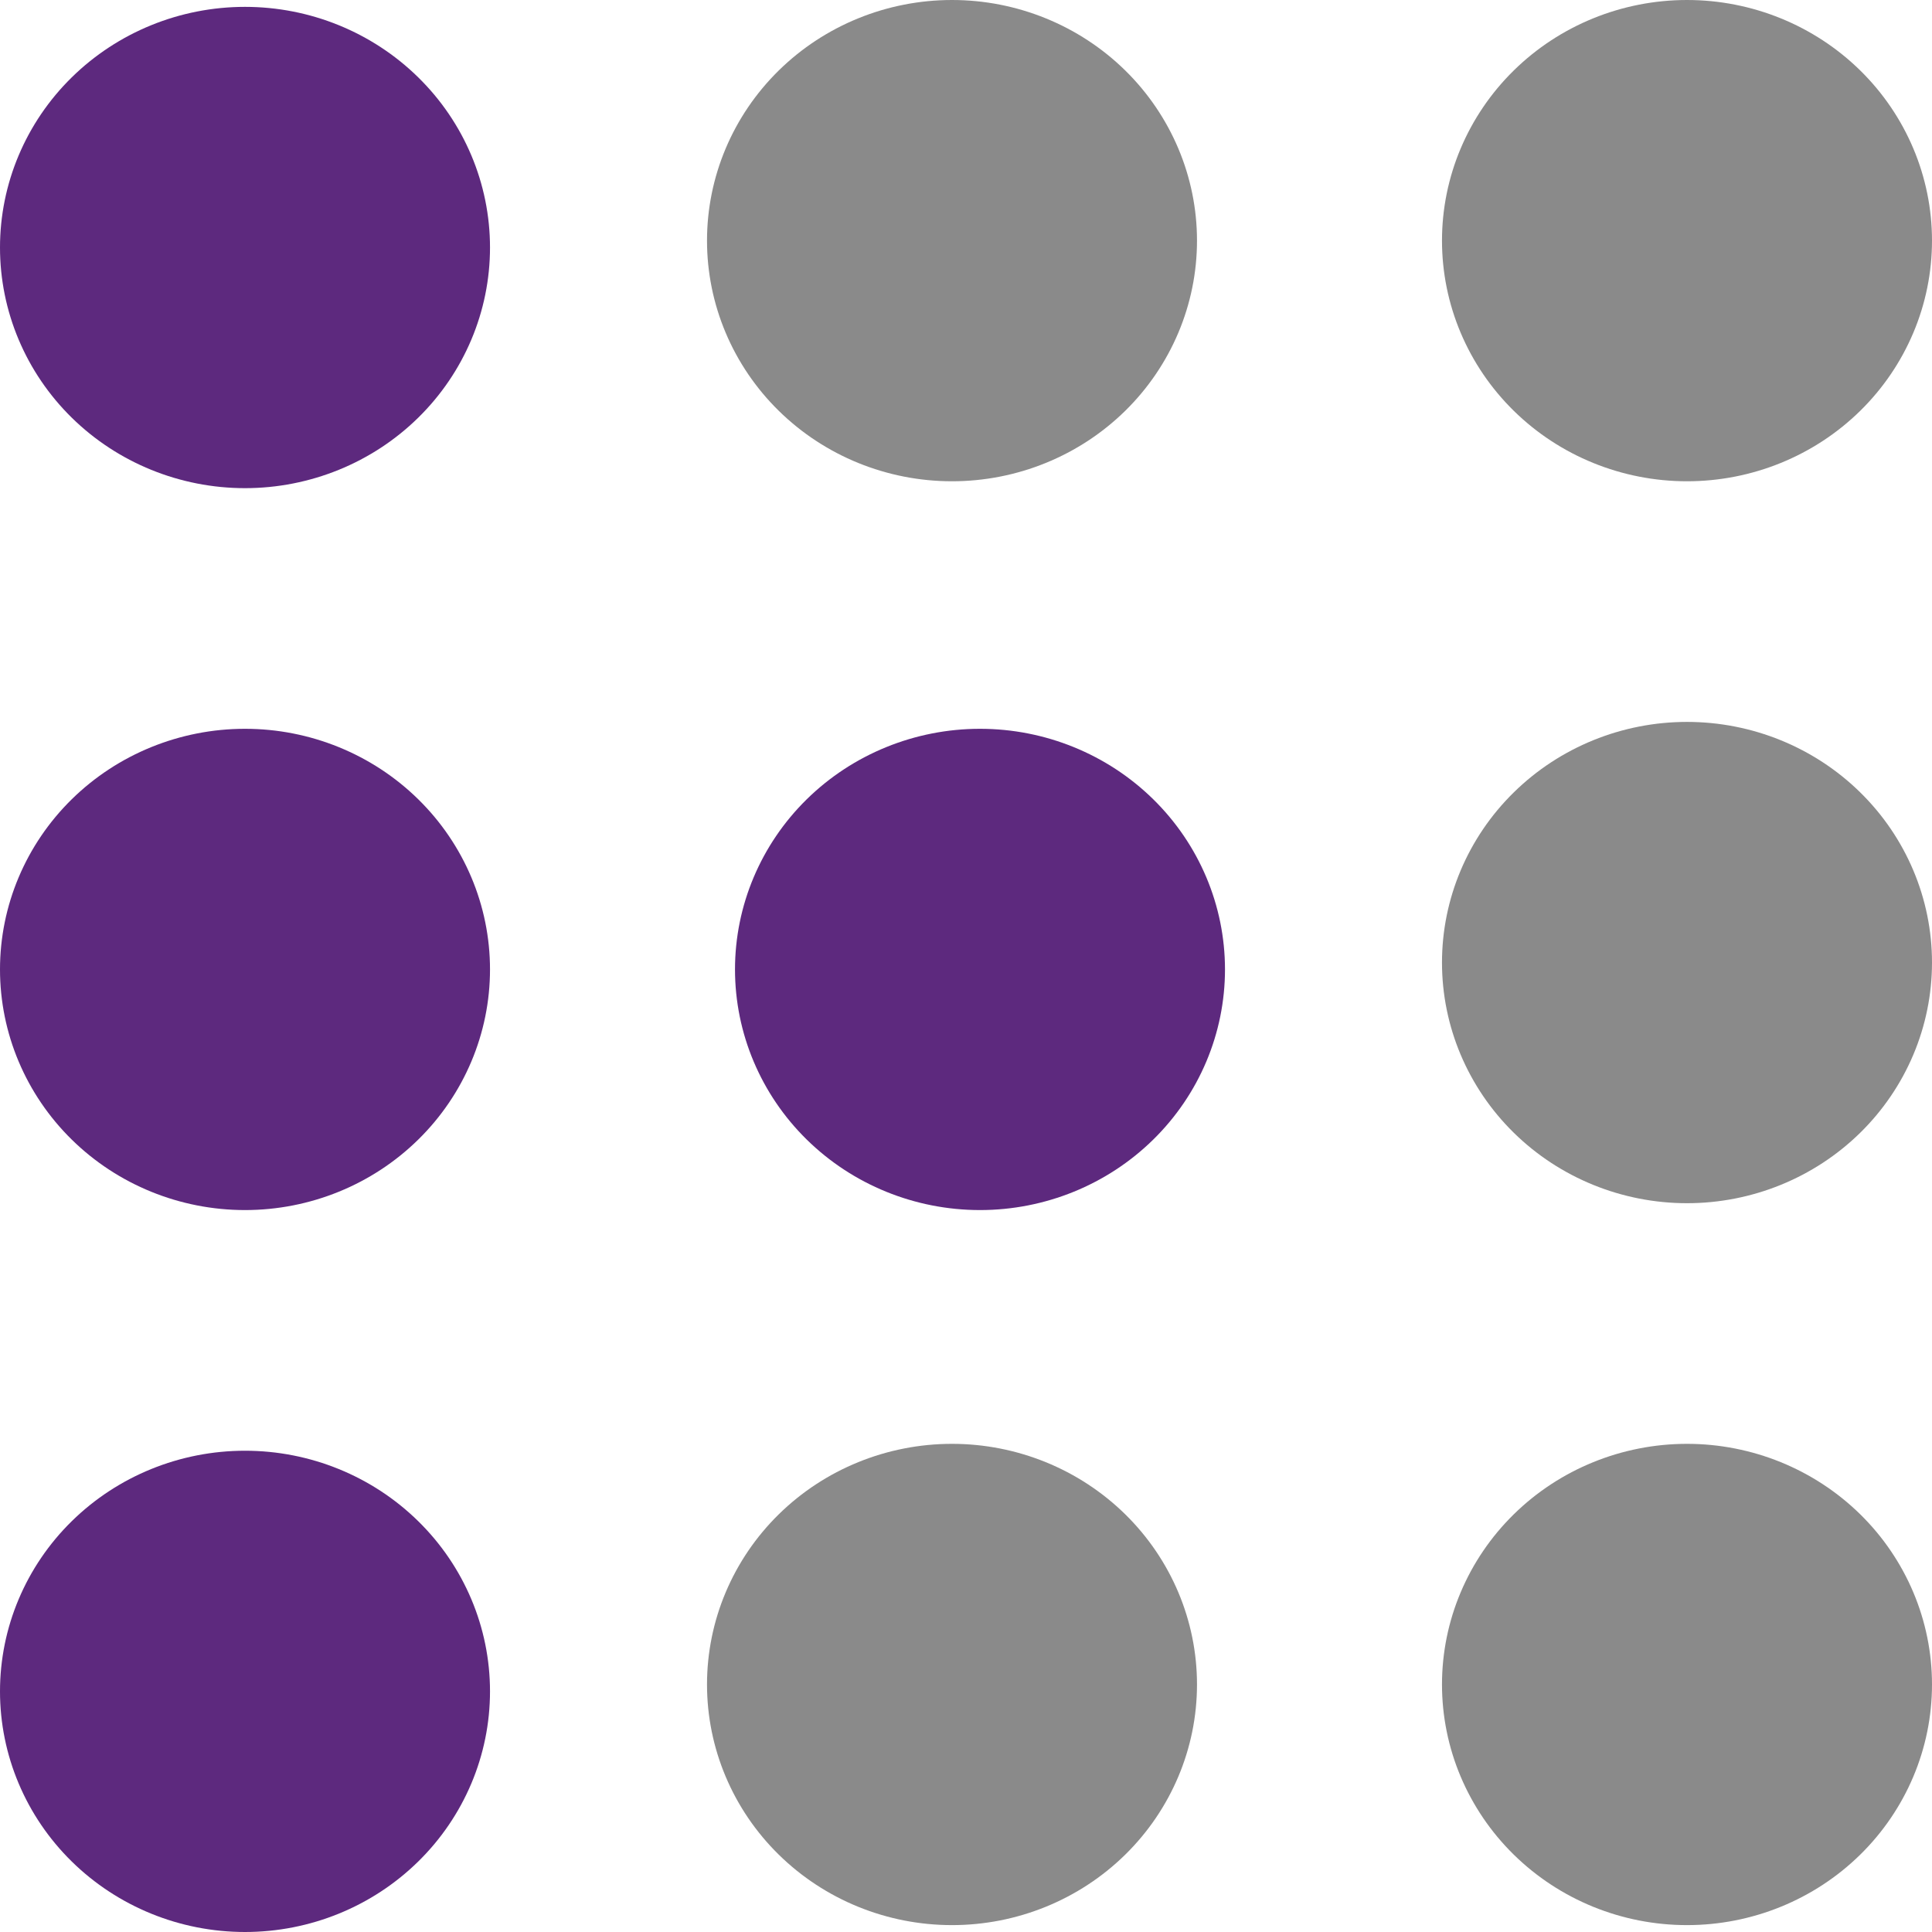
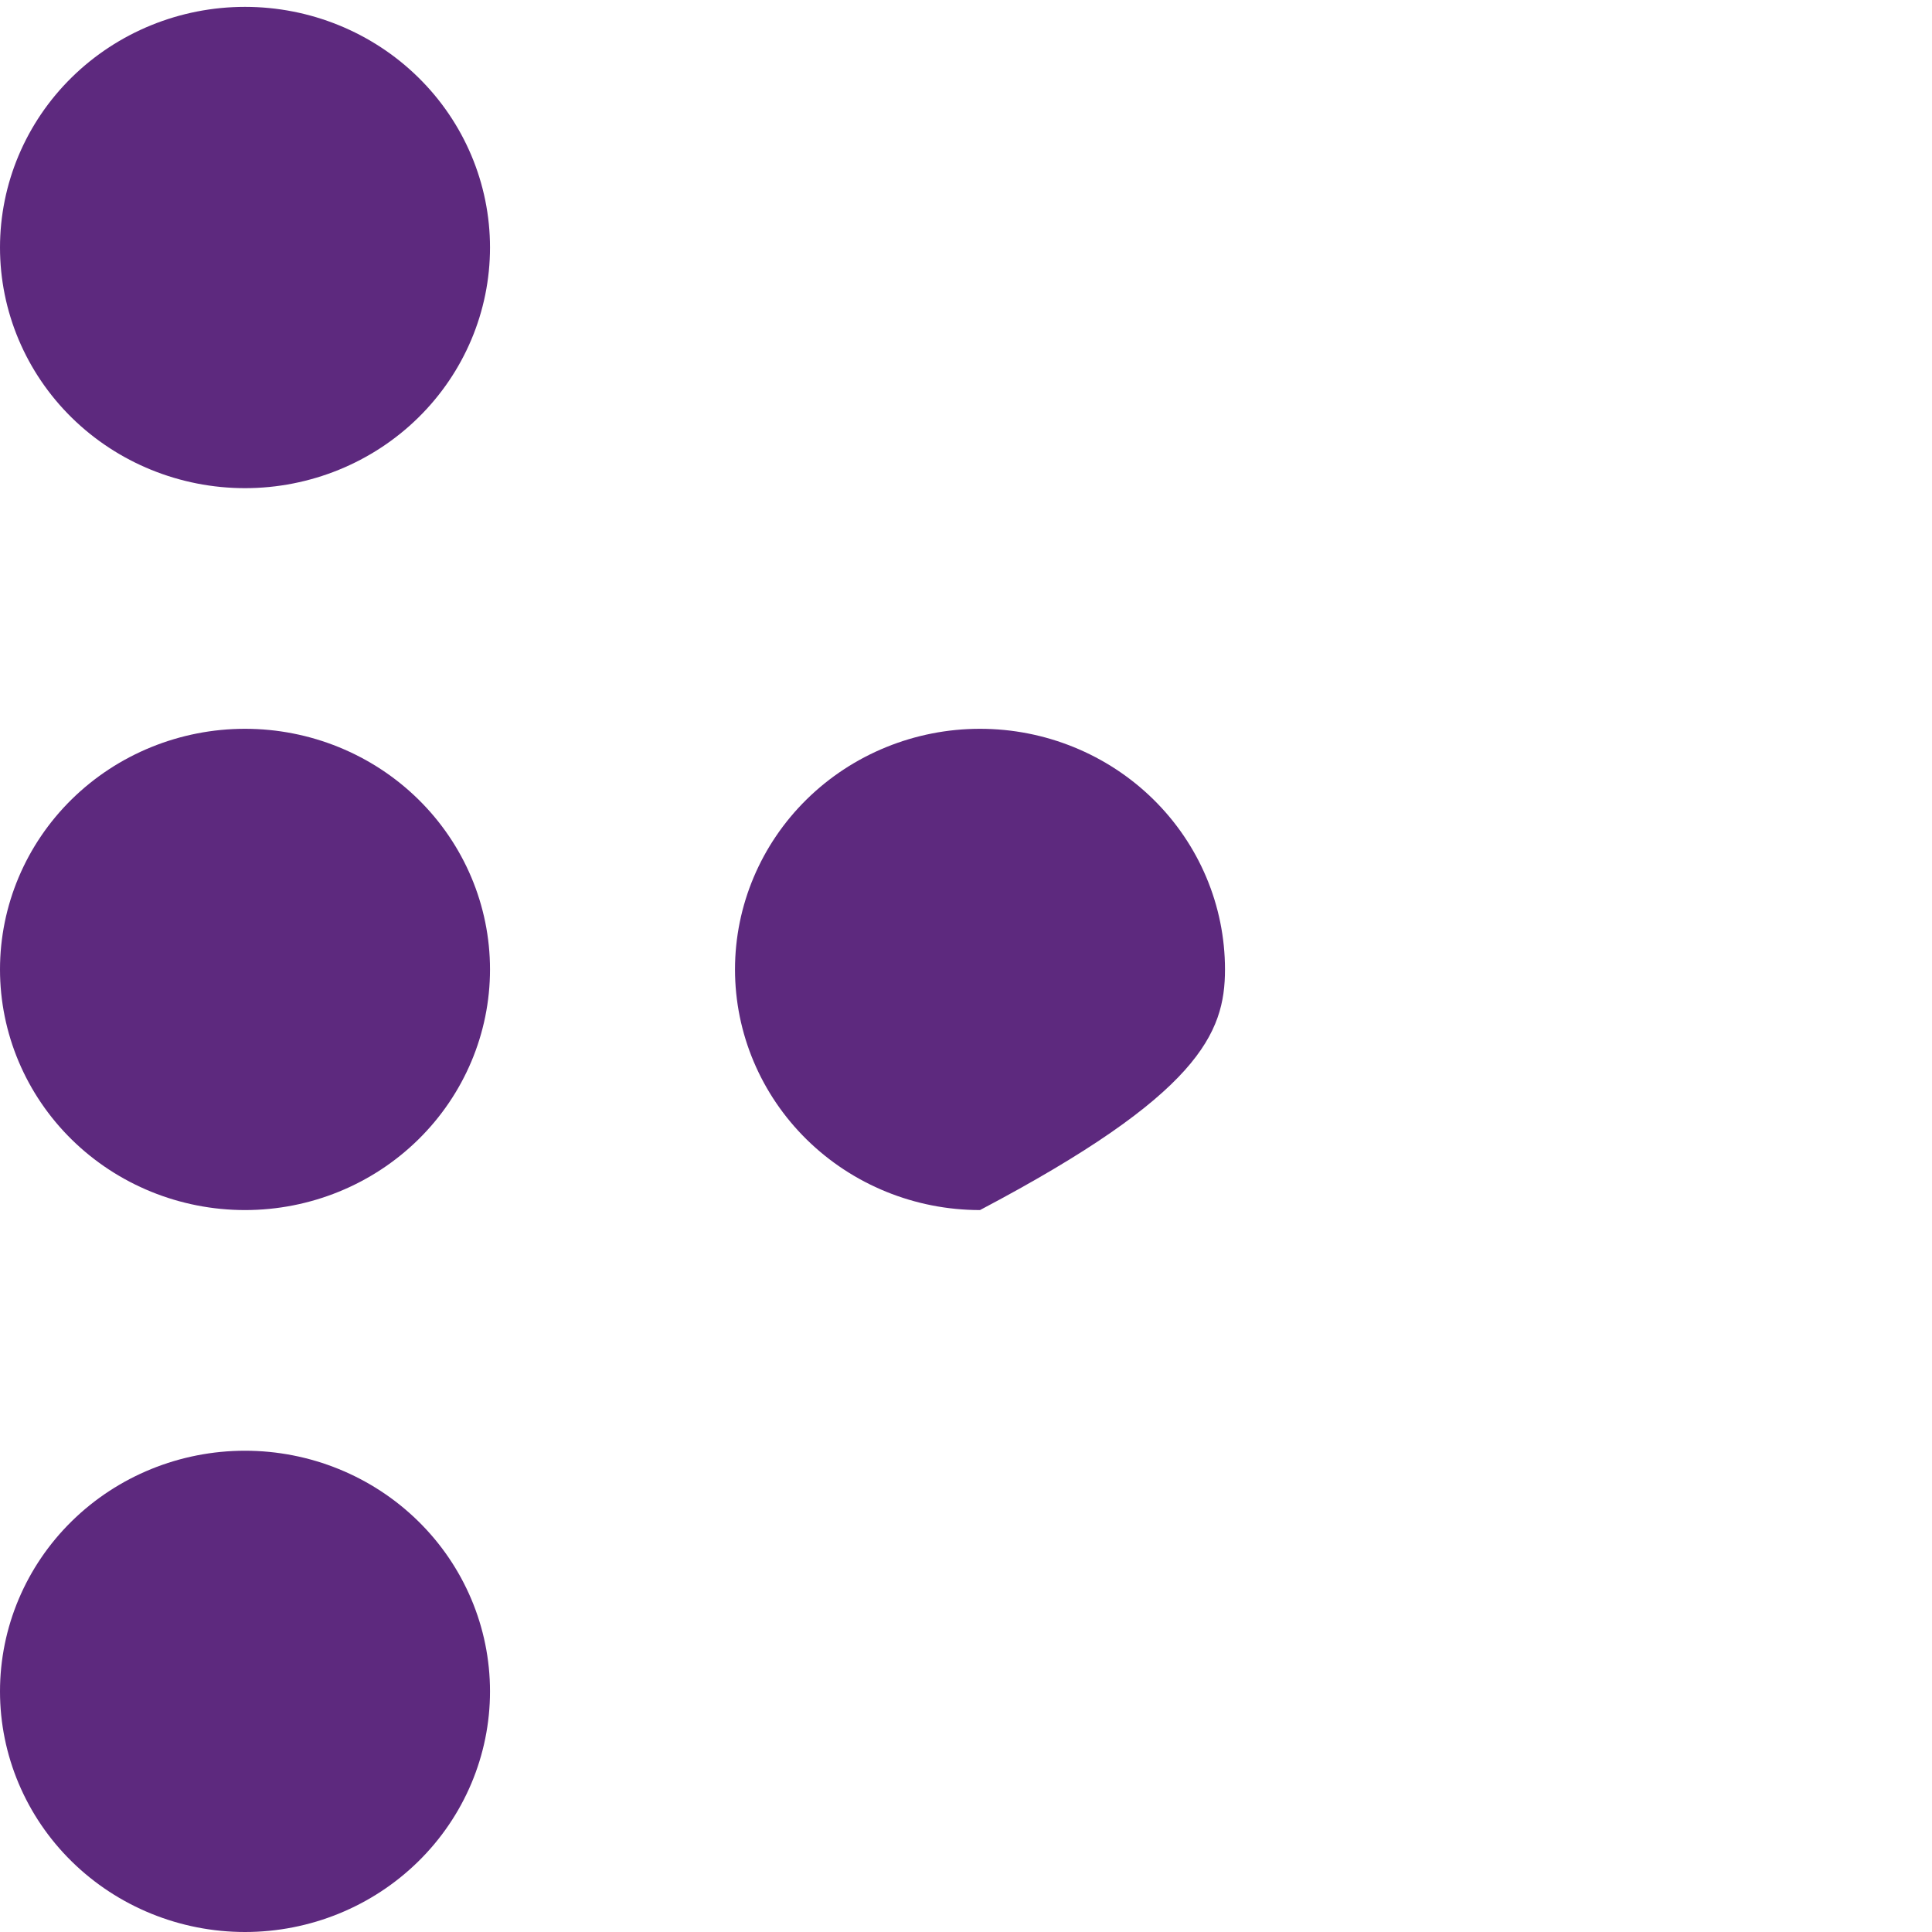
<svg xmlns="http://www.w3.org/2000/svg" width="94" height="94" viewBox="0 0 94 94" fill="none">
-   <path d="M23.841 12.043C23.841 15.148 22.585 18.126 20.349 20.322C18.114 22.517 15.082 23.751 11.92 23.751C8.759 23.751 5.727 22.517 3.491 20.322C1.256 18.126 0 15.148 0 12.043C0 8.937 1.256 5.959 3.491 3.764C5.727 1.568 8.759 0.334 11.92 0.334C15.082 0.334 18.114 1.568 20.349 3.764C22.585 5.959 23.841 8.937 23.841 12.043ZM23.841 47.167C23.841 50.272 22.585 53.25 20.349 55.446C18.114 57.642 15.082 58.875 11.92 58.875C8.759 58.875 5.727 57.642 3.491 55.446C1.256 53.25 0 50.272 0 47.167C0 44.062 1.256 41.084 3.491 38.888C5.727 36.693 8.759 35.459 11.92 35.459C15.082 35.459 18.114 36.693 20.349 38.888C22.585 41.084 23.841 44.062 23.841 47.167ZM11.92 94C15.082 94 18.114 92.766 20.349 90.57C22.585 88.375 23.841 85.397 23.841 82.292C23.841 79.186 22.585 76.208 20.349 74.013C18.114 71.817 15.082 70.584 11.92 70.584C8.759 70.584 5.727 71.817 3.491 74.013C1.256 76.208 0 79.186 0 82.292C0 85.397 1.256 88.375 3.491 90.57C5.727 92.766 8.759 94 11.92 94ZM47.681 58.875C50.843 58.875 53.875 57.642 56.11 55.446C58.346 53.25 59.601 50.272 59.601 47.167C59.601 44.062 58.346 41.084 56.11 38.888C53.875 36.693 50.843 35.459 47.681 35.459C44.52 35.459 41.488 36.693 39.252 38.888C37.017 41.084 35.761 44.062 35.761 47.167C35.761 50.272 37.017 53.25 39.252 55.446C41.488 57.642 44.52 58.875 47.681 58.875Z" fill="#5D297E" />
-   <path d="M58.239 11.708C58.239 14.813 56.983 17.791 54.748 19.987C52.512 22.183 49.48 23.416 46.319 23.416C43.157 23.416 40.125 22.183 37.89 19.987C35.654 17.791 34.399 14.813 34.399 11.708C34.399 8.603 35.654 5.625 37.89 3.429C40.125 1.234 43.157 0 46.319 0C49.48 0 52.512 1.234 54.748 3.429C56.983 5.625 58.239 8.603 58.239 11.708ZM58.239 81.957C58.239 85.062 56.983 88.04 54.748 90.236C52.512 92.432 49.48 93.665 46.319 93.665C43.157 93.665 40.125 92.432 37.89 90.236C35.654 88.04 34.399 85.062 34.399 81.957C34.399 78.852 35.654 75.874 37.89 73.678C40.125 71.483 43.157 70.249 46.319 70.249C49.48 70.249 52.512 71.483 54.748 73.678C56.983 75.874 58.239 78.852 58.239 81.957ZM82.08 23.416C85.241 23.416 88.273 22.183 90.509 19.987C92.744 17.791 94 14.813 94 11.708C94 8.603 92.744 5.625 90.509 3.429C88.273 1.234 85.241 0 82.08 0C78.918 0 75.886 1.234 73.651 3.429C71.415 5.625 70.159 8.603 70.159 11.708C70.159 14.813 71.415 17.791 73.651 19.987C75.886 22.183 78.918 23.416 82.08 23.416ZM94 46.833C94 49.938 92.744 52.916 90.509 55.112C88.273 57.307 85.241 58.541 82.08 58.541C78.918 58.541 75.886 57.307 73.651 55.112C71.415 52.916 70.159 49.938 70.159 46.833C70.159 43.727 71.415 40.749 73.651 38.554C75.886 36.358 78.918 35.124 82.08 35.124C85.241 35.124 88.273 36.358 90.509 38.554C92.744 40.749 94 43.727 94 46.833ZM82.08 93.665C85.241 93.665 88.273 92.432 90.509 90.236C92.744 88.04 94 85.062 94 81.957C94 78.852 92.744 75.874 90.509 73.678C88.273 71.483 85.241 70.249 82.08 70.249C78.918 70.249 75.886 71.483 73.651 73.678C71.415 75.874 70.159 78.852 70.159 81.957C70.159 85.062 71.415 88.04 73.651 90.236C75.886 92.432 78.918 93.665 82.08 93.665Z" fill="#8A8A8A" />
+   <path d="M23.841 12.043C23.841 15.148 22.585 18.126 20.349 20.322C18.114 22.517 15.082 23.751 11.92 23.751C8.759 23.751 5.727 22.517 3.491 20.322C1.256 18.126 0 15.148 0 12.043C0 8.937 1.256 5.959 3.491 3.764C5.727 1.568 8.759 0.334 11.92 0.334C15.082 0.334 18.114 1.568 20.349 3.764C22.585 5.959 23.841 8.937 23.841 12.043ZM23.841 47.167C23.841 50.272 22.585 53.25 20.349 55.446C18.114 57.642 15.082 58.875 11.92 58.875C8.759 58.875 5.727 57.642 3.491 55.446C1.256 53.25 0 50.272 0 47.167C0 44.062 1.256 41.084 3.491 38.888C5.727 36.693 8.759 35.459 11.92 35.459C15.082 35.459 18.114 36.693 20.349 38.888C22.585 41.084 23.841 44.062 23.841 47.167ZM11.92 94C15.082 94 18.114 92.766 20.349 90.57C22.585 88.375 23.841 85.397 23.841 82.292C23.841 79.186 22.585 76.208 20.349 74.013C18.114 71.817 15.082 70.584 11.92 70.584C8.759 70.584 5.727 71.817 3.491 74.013C1.256 76.208 0 79.186 0 82.292C0 85.397 1.256 88.375 3.491 90.57C5.727 92.766 8.759 94 11.92 94ZM47.681 58.875C58.346 53.25 59.601 50.272 59.601 47.167C59.601 44.062 58.346 41.084 56.11 38.888C53.875 36.693 50.843 35.459 47.681 35.459C44.52 35.459 41.488 36.693 39.252 38.888C37.017 41.084 35.761 44.062 35.761 47.167C35.761 50.272 37.017 53.25 39.252 55.446C41.488 57.642 44.52 58.875 47.681 58.875Z" fill="#5D297E" />
</svg>